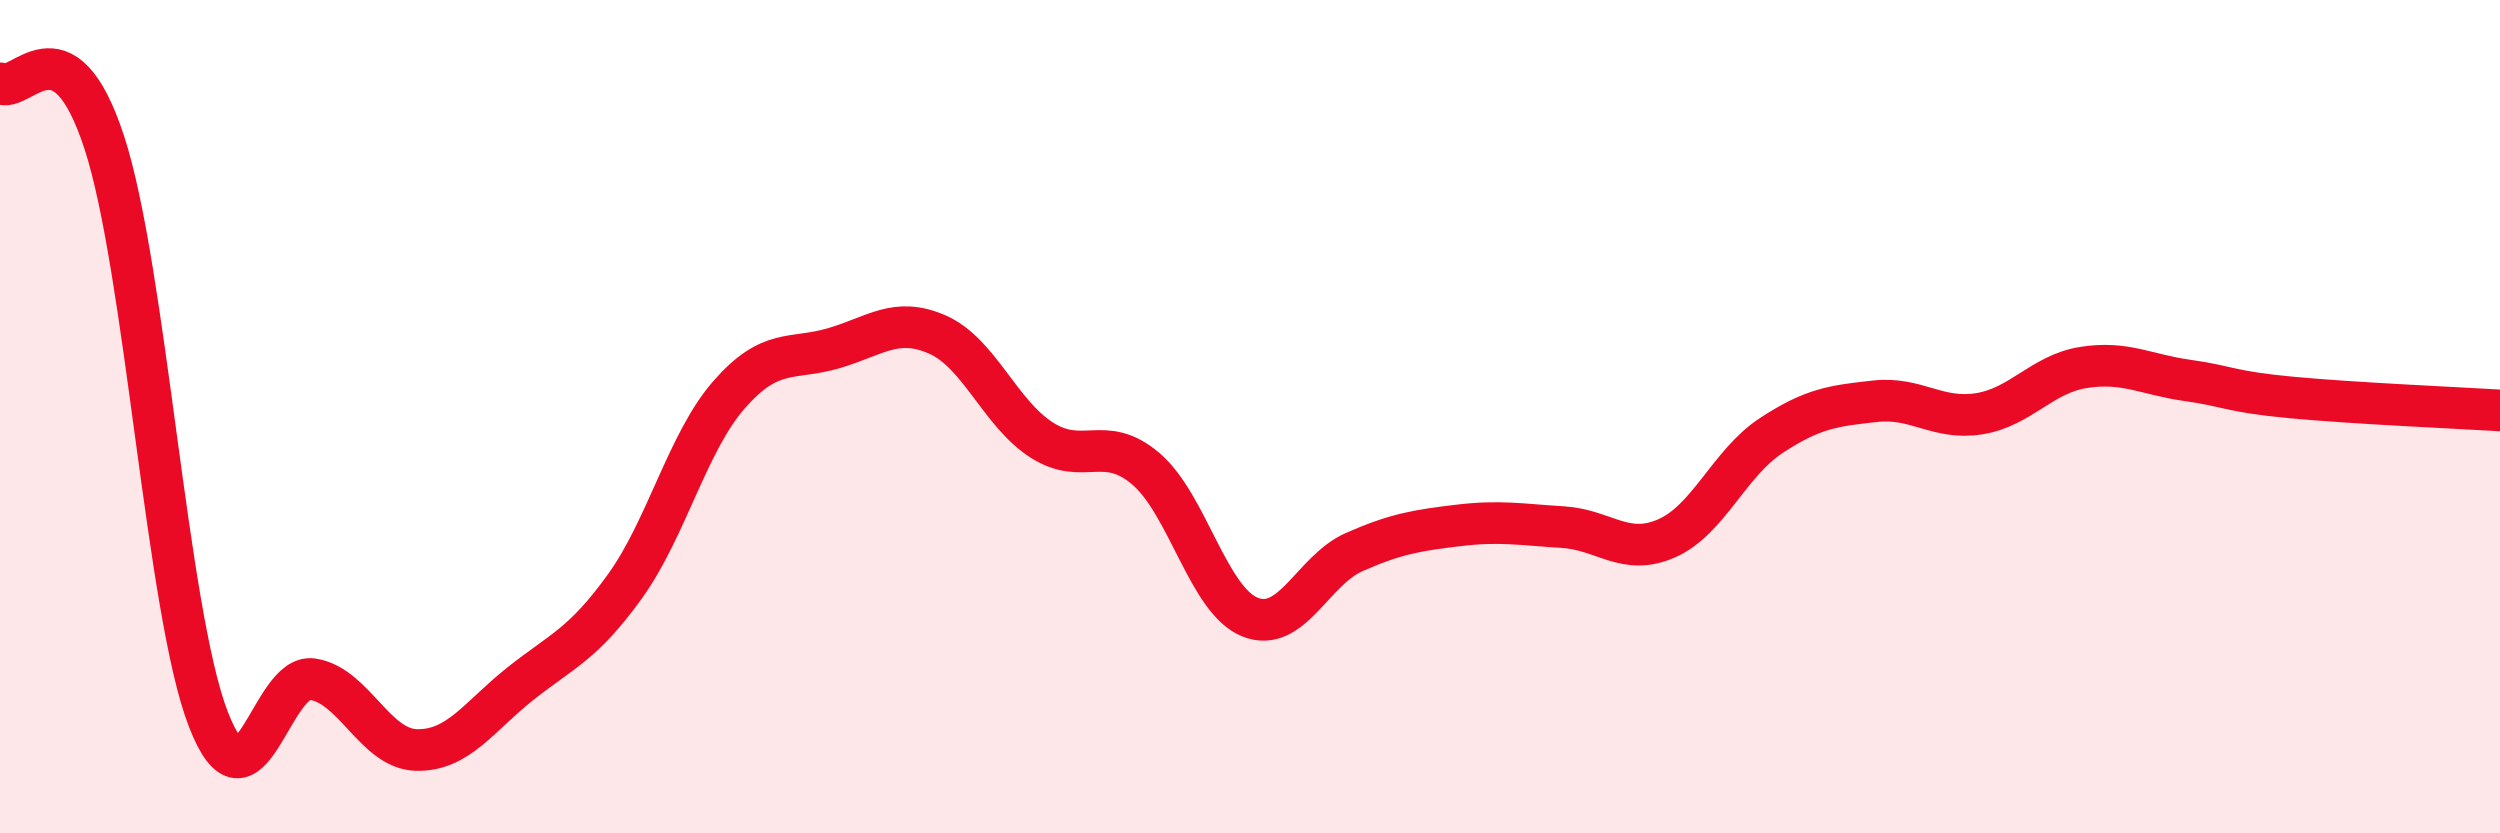
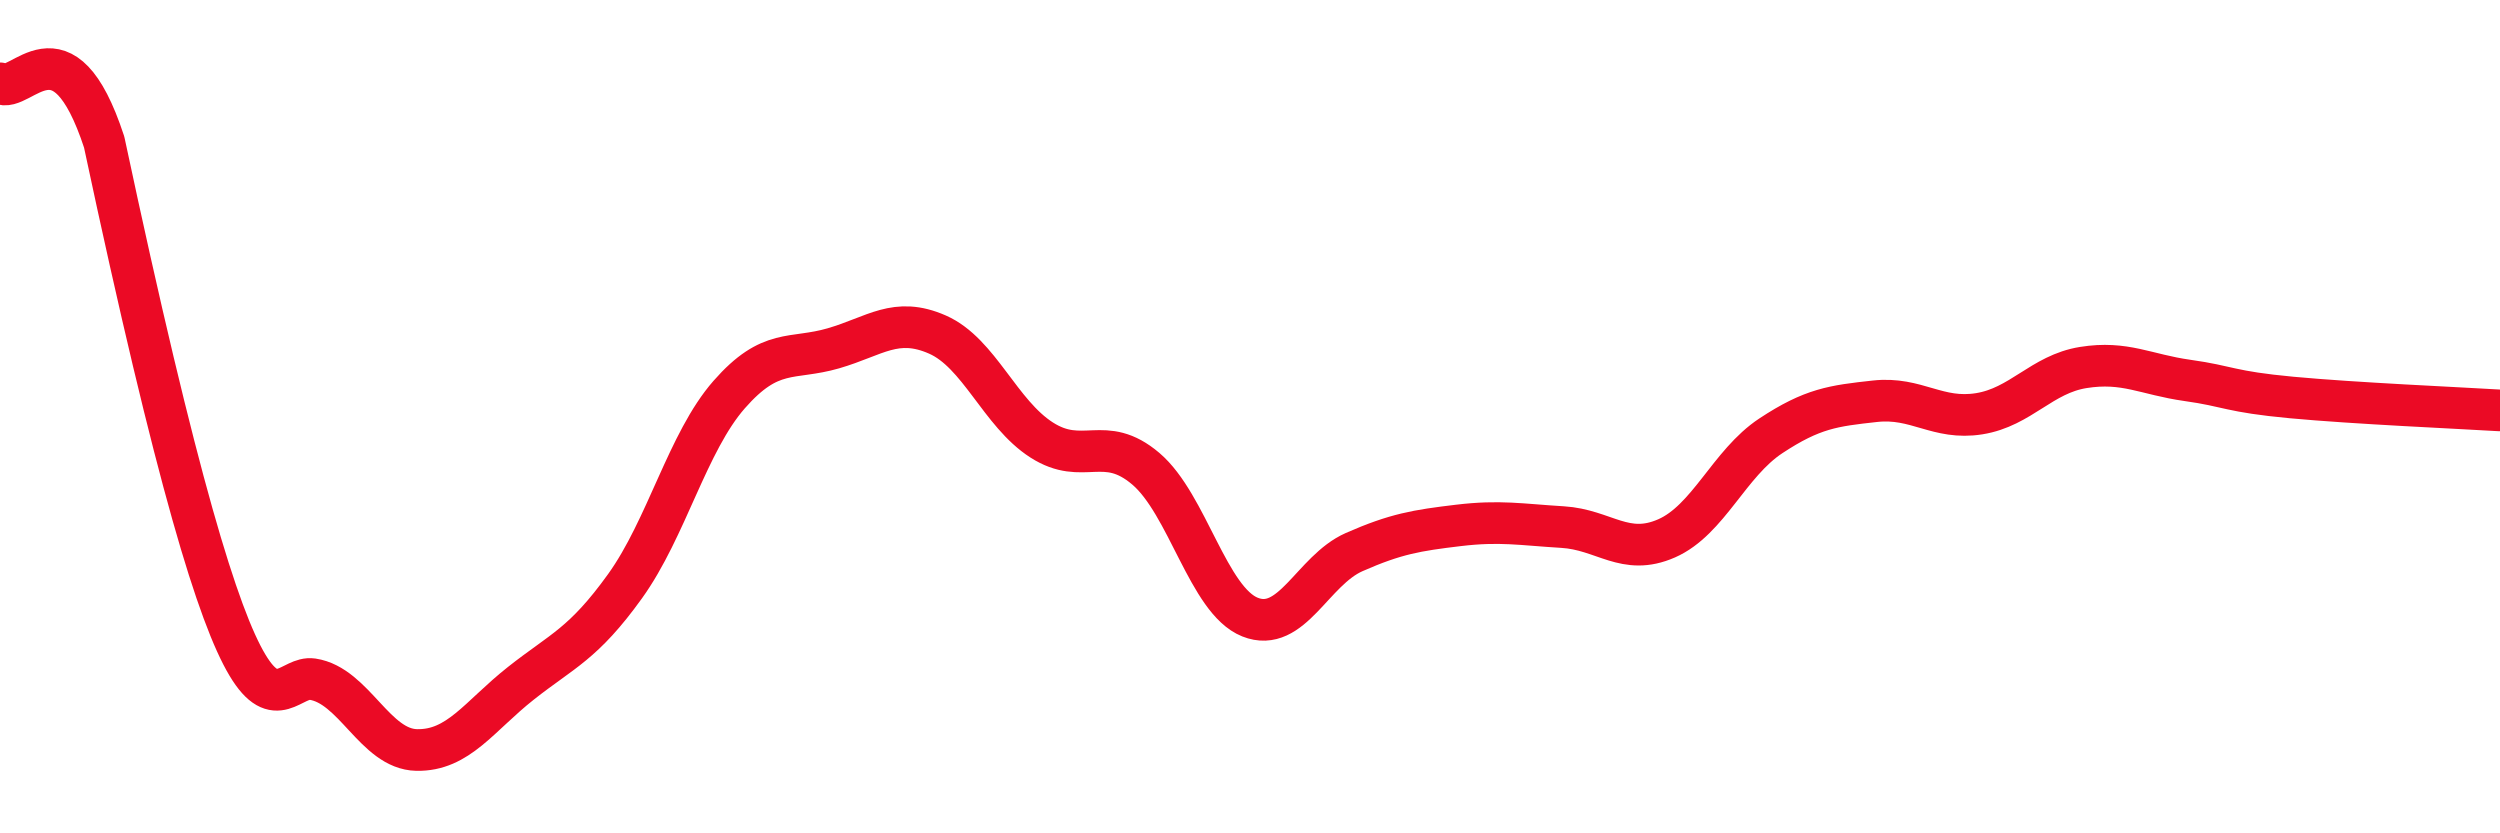
<svg xmlns="http://www.w3.org/2000/svg" width="60" height="20" viewBox="0 0 60 20">
-   <path d="M 0,2 C 0.5,2.28 1.5,0.36 2.5,3.41 C 3.5,6.46 4,14.68 5,17.26 C 6,19.84 6.5,16.15 7.5,16.3 C 8.5,16.45 9,17.98 10,18 C 11,18.02 11.5,17.19 12.5,16.4 C 13.5,15.61 14,15.46 15,14.07 C 16,12.68 16.5,10.61 17.5,9.47 C 18.5,8.33 19,8.65 20,8.36 C 21,8.07 21.5,7.59 22.5,8.03 C 23.5,8.47 24,9.92 25,10.56 C 26,11.2 26.5,10.4 27.5,11.25 C 28.5,12.1 29,14.41 30,14.81 C 31,15.21 31.5,13.69 32.5,13.25 C 33.5,12.81 34,12.73 35,12.61 C 36,12.49 36.5,12.59 37.5,12.65 C 38.5,12.71 39,13.36 40,12.92 C 41,12.48 41.5,11.12 42.5,10.46 C 43.5,9.8 44,9.74 45,9.63 C 46,9.52 46.5,10.09 47.5,9.93 C 48.5,9.77 49,8.98 50,8.82 C 51,8.66 51.5,8.99 52.5,9.13 C 53.5,9.27 53.5,9.4 55,9.54 C 56.5,9.68 59,9.79 60,9.85L60 20L0 20Z" fill="#EB0A25" opacity="0.1" stroke-linecap="round" stroke-linejoin="round" />
-   <path d="M 0,2 C 0.5,2.28 1.5,0.36 2.5,3.41 C 3.5,6.46 4,14.68 5,17.26 C 6,19.84 6.5,16.15 7.5,16.3 C 8.5,16.45 9,17.98 10,18 C 11,18.02 11.5,17.19 12.5,16.4 C 13.5,15.61 14,15.46 15,14.07 C 16,12.68 16.5,10.61 17.5,9.47 C 18.5,8.33 19,8.65 20,8.36 C 21,8.07 21.5,7.59 22.5,8.03 C 23.5,8.47 24,9.92 25,10.56 C 26,11.2 26.5,10.4 27.5,11.25 C 28.5,12.1 29,14.41 30,14.81 C 31,15.21 31.5,13.69 32.5,13.25 C 33.5,12.81 34,12.73 35,12.61 C 36,12.49 36.5,12.59 37.5,12.65 C 38.5,12.71 39,13.36 40,12.92 C 41,12.48 41.5,11.12 42.5,10.46 C 43.5,9.8 44,9.74 45,9.63 C 46,9.52 46.5,10.09 47.5,9.93 C 48.5,9.77 49,8.98 50,8.82 C 51,8.66 51.5,8.99 52.5,9.13 C 53.5,9.27 53.5,9.4 55,9.54 C 56.5,9.68 59,9.79 60,9.85" stroke="#EB0A25" stroke-width="1" fill="none" stroke-linecap="round" stroke-linejoin="round" />
+   <path d="M 0,2 C 0.5,2.28 1.5,0.36 2.5,3.41 C 6,19.84 6.5,16.15 7.5,16.3 C 8.5,16.45 9,17.98 10,18 C 11,18.02 11.5,17.19 12.5,16.4 C 13.5,15.61 14,15.46 15,14.07 C 16,12.68 16.5,10.61 17.5,9.47 C 18.5,8.33 19,8.65 20,8.36 C 21,8.07 21.5,7.59 22.5,8.03 C 23.5,8.47 24,9.92 25,10.56 C 26,11.2 26.5,10.4 27.5,11.25 C 28.5,12.1 29,14.41 30,14.81 C 31,15.21 31.5,13.69 32.5,13.25 C 33.5,12.81 34,12.73 35,12.61 C 36,12.49 36.5,12.59 37.5,12.65 C 38.5,12.71 39,13.36 40,12.92 C 41,12.48 41.5,11.12 42.5,10.46 C 43.5,9.8 44,9.74 45,9.63 C 46,9.52 46.5,10.09 47.5,9.93 C 48.5,9.77 49,8.98 50,8.82 C 51,8.66 51.5,8.99 52.5,9.13 C 53.5,9.27 53.5,9.4 55,9.54 C 56.5,9.68 59,9.79 60,9.85" stroke="#EB0A25" stroke-width="1" fill="none" stroke-linecap="round" stroke-linejoin="round" />
</svg>